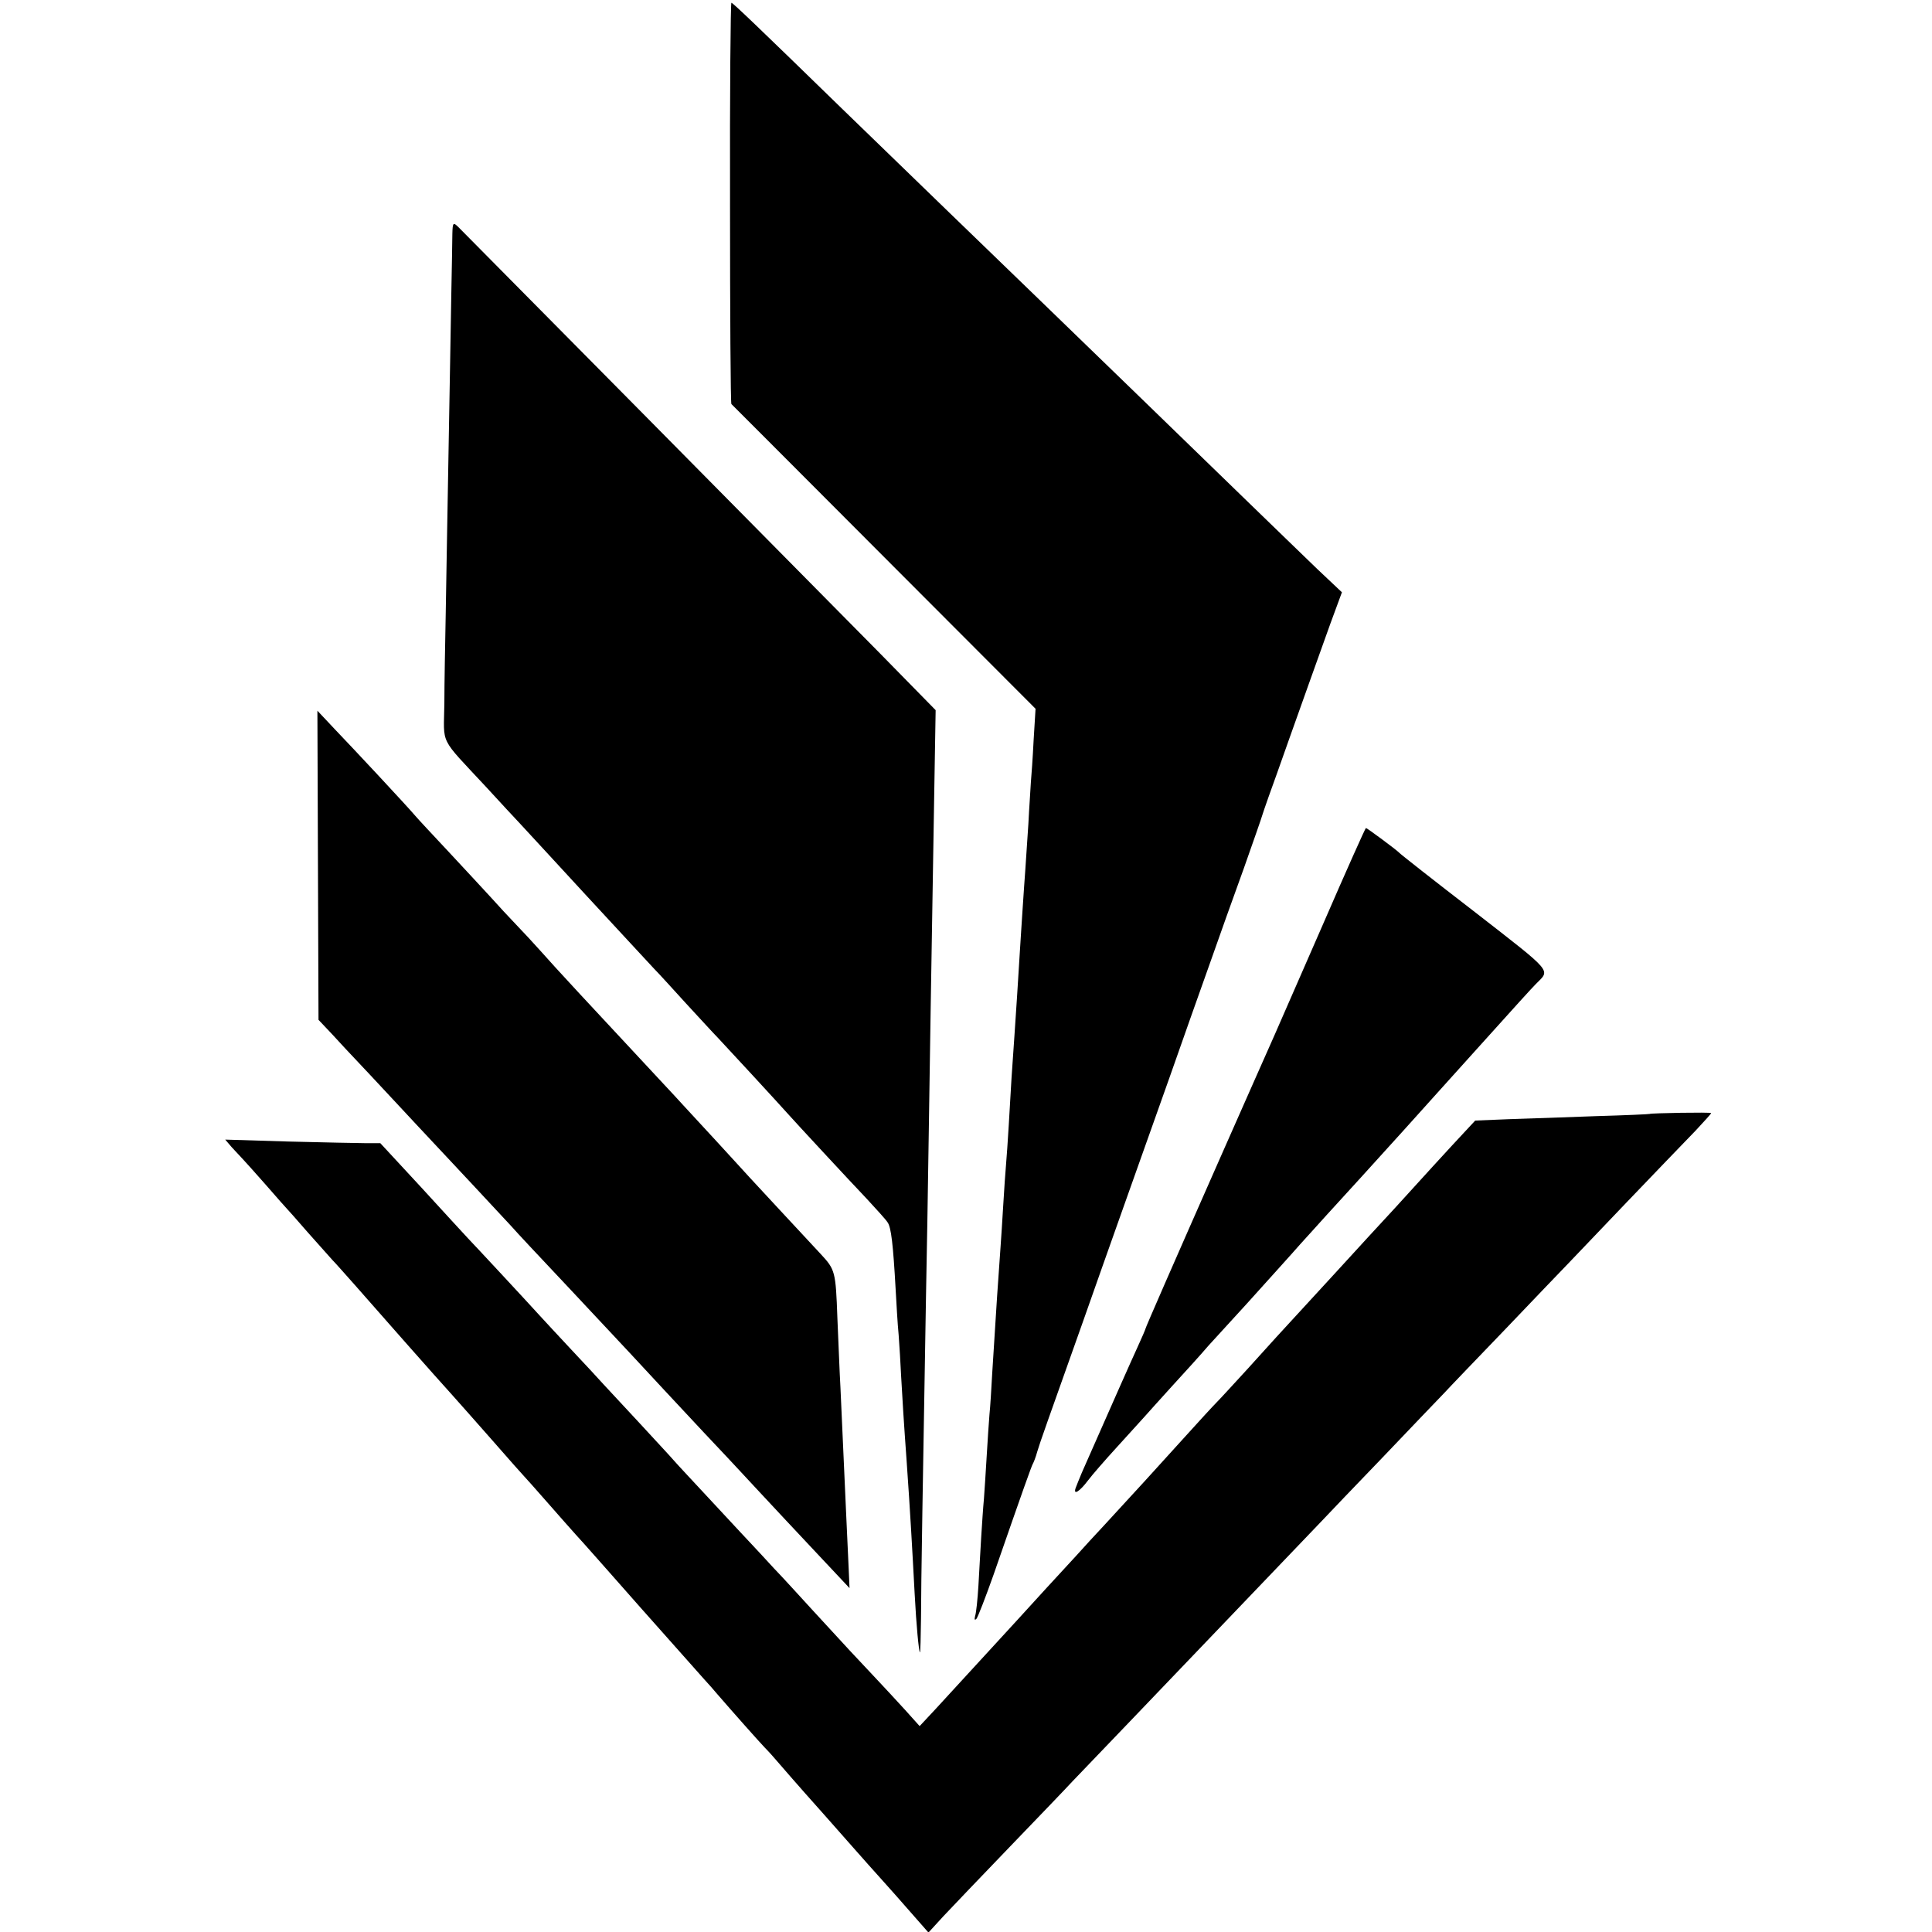
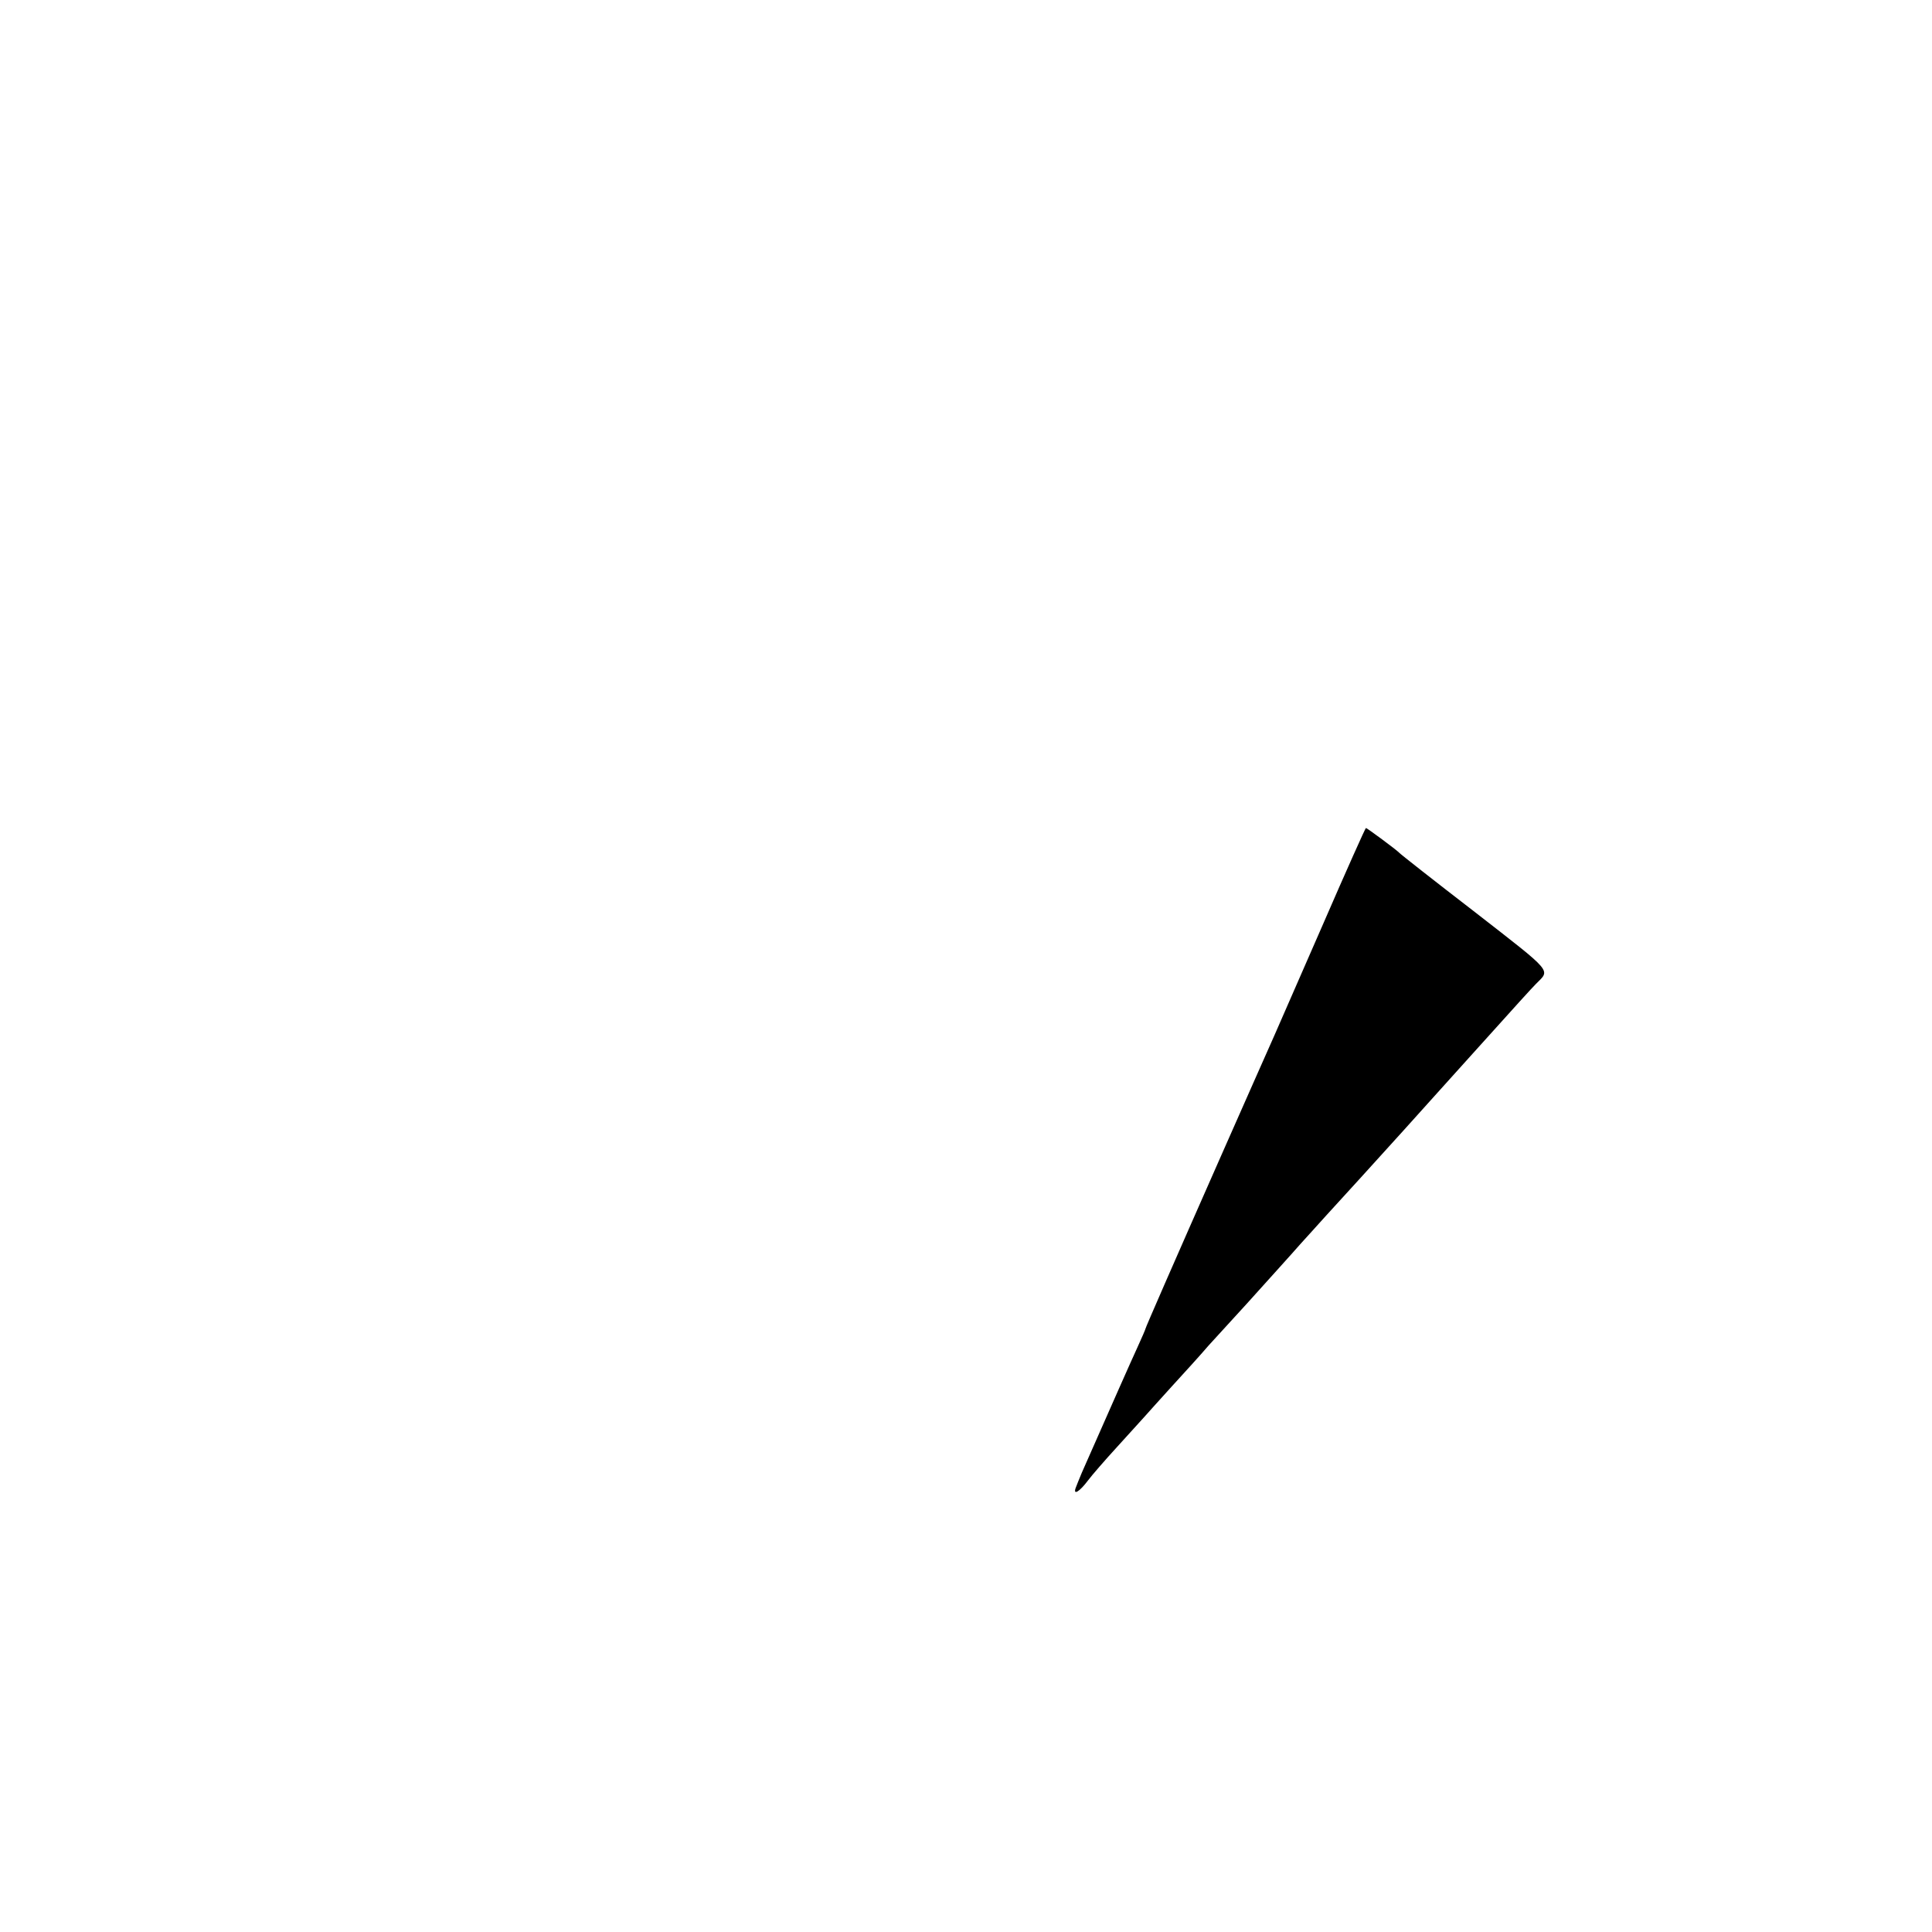
<svg xmlns="http://www.w3.org/2000/svg" version="1.0" width="700pt" height="700pt" viewBox="0 0 700 700" preserveAspectRatio="xMidYMid meet">
  <g transform="translate(0,700) scale(0.1,-0.1)" fill="#000000" stroke="none">
-     <path d="M2645 6266 c0 -398 2 -727 5 -730 3 -3 252 -252 554 -555 l548 -549 -7 -114 c-3 -62 -8 -131 -10 -153 -1 -22 -6 -89 -9 -150 -4 -60 -9 -135 -11 -165 -2 -30 -7 -95 -10 -145 -3 -49 -8 -119 -10 -155 -2 -36 -7 -108 -10 -160 -7 -102 -12 -185 -20 -295 -2 -38 -7 -115 -10 -170 -3 -55 -8 -120 -10 -145 -2 -25 -7 -90 -10 -145 -3 -55 -8 -125 -10 -155 -6 -80 -17 -242 -30 -455 -3 -55 -7 -122 -10 -150 -2 -27 -7 -95 -10 -150 -3 -55 -8 -125 -10 -155 -3 -30 -7 -93 -10 -140 -3 -47 -7 -125 -10 -175 -3 -49 -8 -99 -12 -110 -3 -13 -2 -17 5 -10 5 6 33 78 62 160 110 317 137 392 142 401 3 5 11 25 16 44 10 34 37 109 167 475 35 99 100 284 145 410 45 127 120 338 167 470 46 132 112 317 145 410 33 94 89 251 125 350 35 99 65 185 66 190 2 6 12 37 24 70 12 33 45 125 73 205 57 161 89 249 150 420 l42 114 -89 84 c-48 46 -160 155 -249 241 -163 158 -617 599 -754 731 -88 85 -540 522 -718 695 -305 297 -397 385 -402 385 -3 0 -6 -326 -5 -724z" />
-     <path d="M1639 6153 c0 -21 -2 -123 -4 -228 -2 -104 -6 -361 -10 -570 -4 -209 -8 -468 -10 -575 -2 -107 -5 -255 -5 -329 -2 -154 -21 -117 150 -301 53 -58 109 -118 125 -135 15 -16 68 -74 119 -129 50 -54 102 -111 116 -126 105 -113 229 -248 250 -270 14 -14 66 -71 115 -125 50 -54 101 -110 115 -124 21 -22 224 -242 255 -277 22 -25 224 -243 285 -307 35 -38 70 -76 76 -86 13 -18 20 -81 29 -241 3 -52 7 -127 11 -167 3 -39 7 -107 9 -150 4 -73 10 -171 20 -308 13 -185 20 -311 29 -480 6 -115 15 -207 19 -212 2 -1 3 55 4 125 0 116 7 514 18 1162 3 135 7 400 10 590 5 322 7 478 20 1241 l5 296 -202 206 c-112 113 -498 504 -858 868 -360 364 -661 668 -668 675 -20 20 -22 18 -23 -23z" />
-     <path d="M1152 3865 l2 -560 51 -54 c27 -30 64 -69 80 -86 17 -18 82 -87 145 -155 63 -68 126 -135 140 -150 38 -40 243 -260 280 -300 33 -37 84 -91 210 -225 156 -166 319 -341 350 -375 18 -19 81 -87 140 -150 60 -63 120 -128 136 -145 15 -16 88 -95 163 -175 75 -80 157 -167 183 -195 l46 -49 -3 69 c-2 39 -6 126 -9 195 -12 260 -17 378 -21 465 -3 50 -7 162 -11 250 -6 168 -8 175 -60 231 -83 89 -235 253 -259 279 -15 17 -69 75 -119 130 -51 55 -105 114 -120 130 -15 17 -49 53 -74 80 -263 282 -392 421 -443 479 -24 27 -64 70 -89 96 -25 26 -65 69 -89 96 -25 27 -93 101 -152 164 -59 63 -116 124 -126 136 -26 31 -218 237 -291 313 l-62 66 2 -560z" />
    <path d="M4796 3657 c-82 -188 -162 -371 -178 -407 -31 -70 -34 -76 -71 -160 -13 -30 -65 -147 -115 -260 -185 -419 -282 -641 -282 -645 0 -2 -13 -32 -29 -67 -24 -52 -85 -190 -201 -453 -9 -22 -20 -48 -23 -57 -9 -27 15 -12 45 28 15 20 62 74 105 121 43 47 87 96 98 108 11 13 56 62 100 111 44 48 105 115 134 149 56 61 87 95 138 151 53 59 178 197 194 216 9 10 52 57 95 105 44 48 100 110 125 137 25 28 95 105 155 171 95 106 138 153 271 301 136 151 191 212 208 229 52 53 67 36 -222 261 -148 114 -270 210 -273 214 -9 10 -117 90 -121 90 -2 0 -71 -154 -153 -343z" />
-     <path d="M5977 2964 c-1 -1 -89 -5 -195 -8 -106 -4 -248 -9 -315 -11 l-122 -5 -40 -43 c-34 -36 -187 -203 -250 -273 -20 -21 -163 -177 -215 -234 -34 -37 -189 -206 -215 -234 -11 -12 -58 -64 -105 -116 -47 -51 -96 -105 -110 -119 -14 -14 -70 -75 -125 -136 -123 -136 -147 -162 -284 -311 -31 -33 -76 -82 -101 -110 -25 -27 -72 -78 -105 -114 -33 -36 -85 -93 -115 -126 -79 -86 -226 -246 -291 -317 l-57 -61 -53 59 c-30 33 -82 89 -116 125 -67 71 -82 87 -217 234 -50 55 -100 109 -111 121 -11 11 -47 50 -80 86 -33 35 -113 121 -177 190 -64 69 -126 135 -137 148 -11 13 -67 73 -124 135 -57 61 -116 125 -131 141 -15 17 -67 73 -116 125 -49 52 -101 109 -116 125 -36 40 -233 252 -259 279 -11 12 -87 94 -168 183 l-149 161 -51 0 c-29 0 -155 3 -282 6 l-229 7 24 -28 c14 -15 32 -34 40 -43 8 -8 46 -51 85 -95 38 -44 72 -82 75 -85 3 -3 37 -41 75 -85 39 -44 79 -89 90 -101 11 -11 47 -52 80 -89 70 -80 301 -342 354 -400 20 -22 85 -96 146 -165 60 -69 112 -127 115 -130 3 -3 39 -43 80 -90 41 -47 89 -101 106 -120 18 -19 123 -138 235 -265 112 -126 216 -243 231 -260 15 -16 35 -39 45 -51 58 -67 152 -173 174 -196 14 -14 38 -41 54 -60 15 -18 56 -64 90 -103 34 -38 104 -117 155 -175 51 -58 109 -123 129 -145 20 -22 65 -73 100 -113 l65 -74 54 59 c30 32 139 146 242 253 103 107 205 213 225 235 21 22 115 120 209 218 492 514 641 670 691 722 26 28 127 133 225 235 97 102 196 205 220 230 23 25 124 130 224 234 99 104 201 210 226 236 47 50 364 381 463 483 31 33 57 62 57 64 0 4 -219 0 -223 -3z" />
  </g>
</svg>